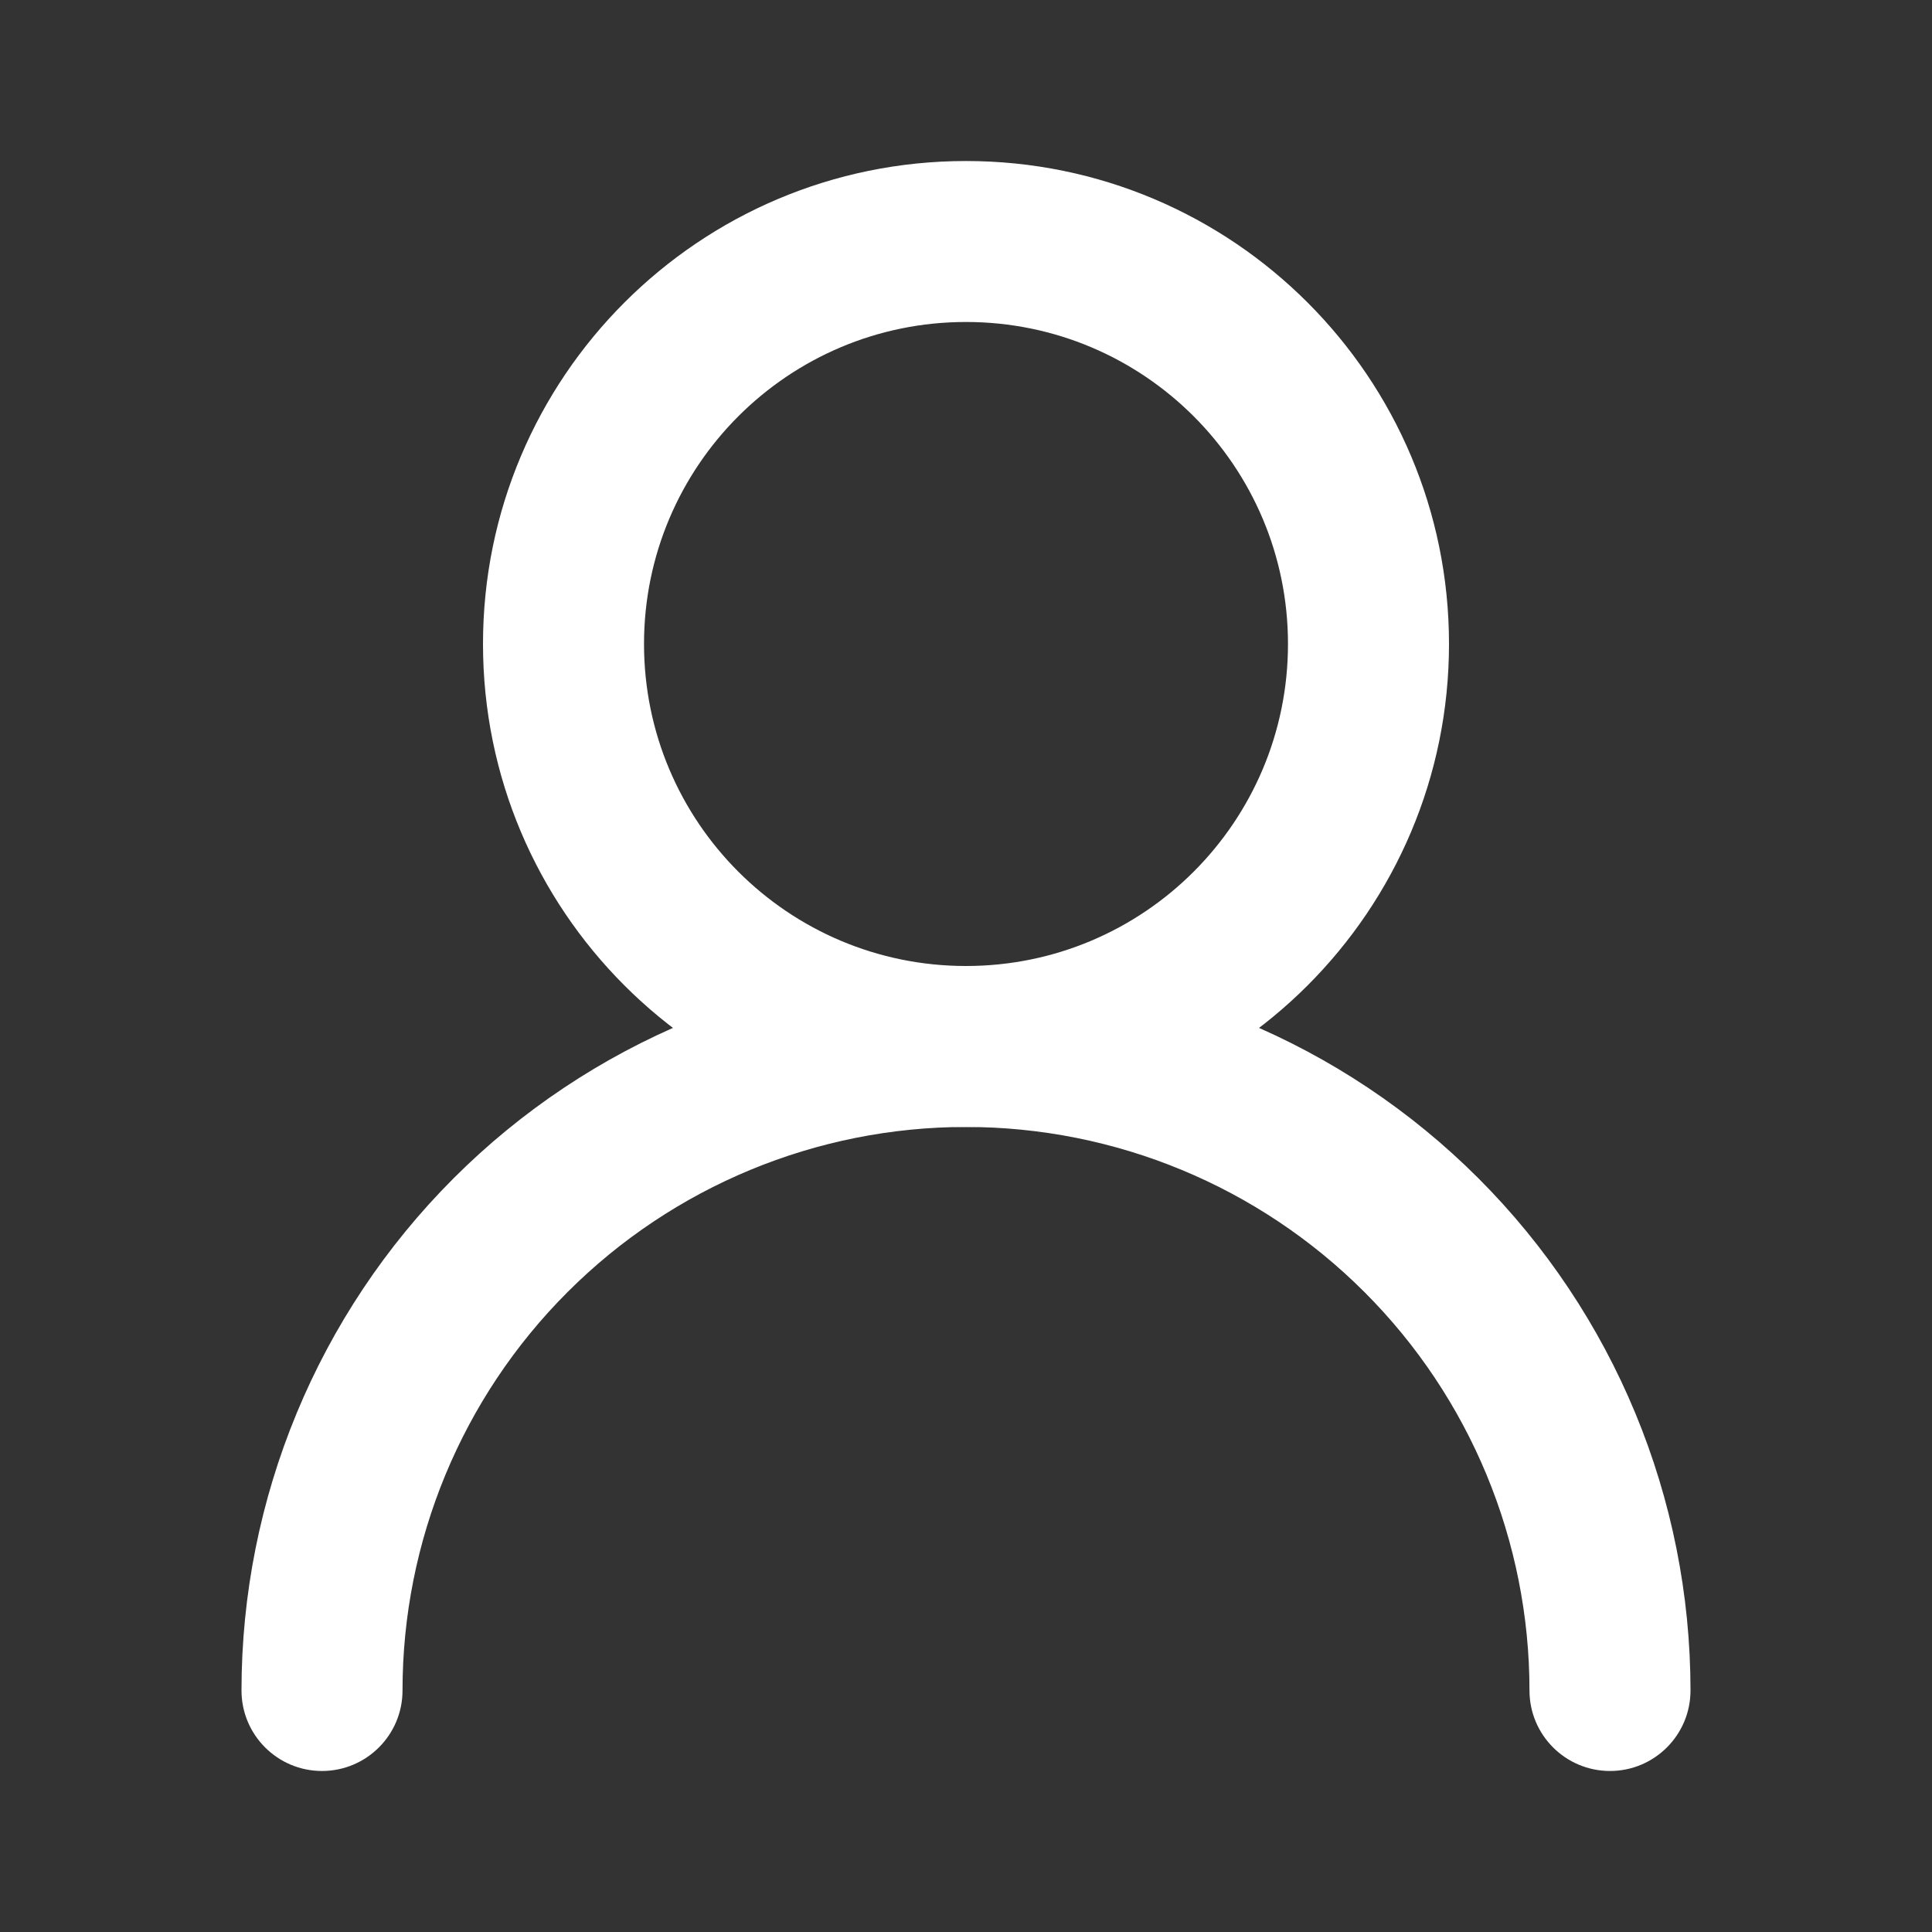
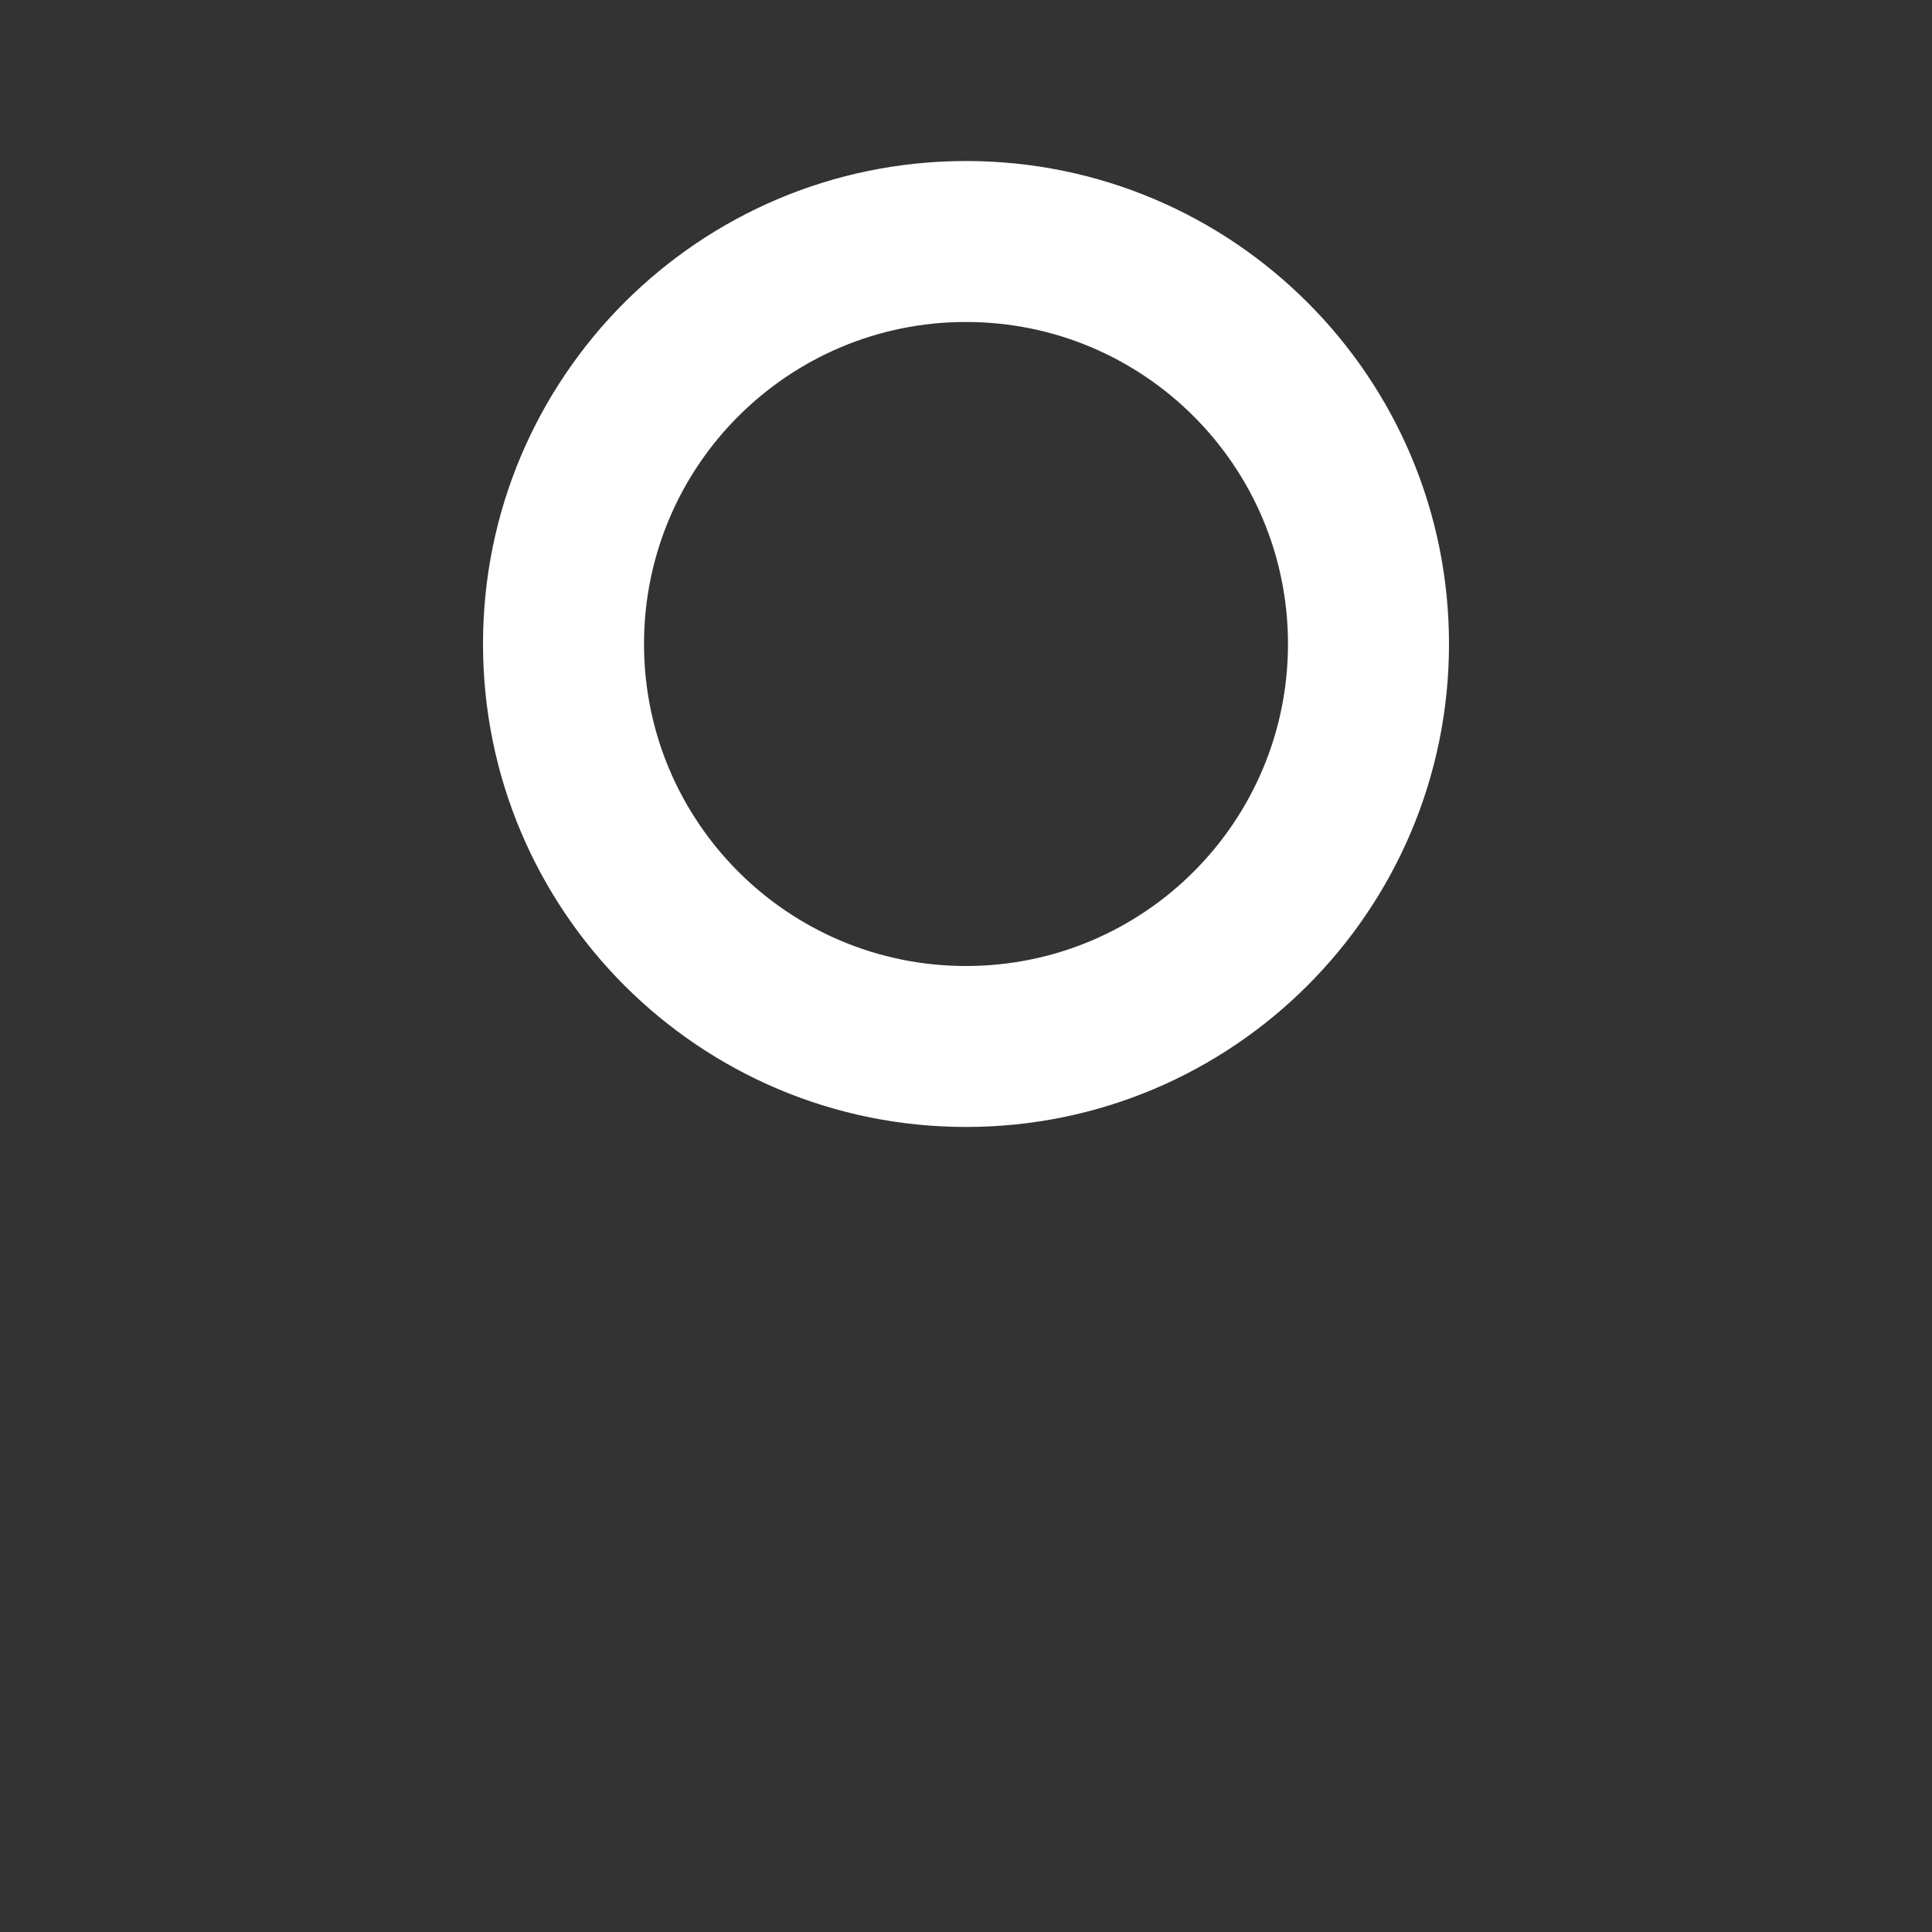
<svg xmlns="http://www.w3.org/2000/svg" width="35" height="35" viewBox="0 0 35 35" fill="none">
  <rect x="0" y="0" width="35" height="35" fill="#333333" stroke="none" />
  <path fill-rule="evenodd" clip-rule="evenodd" d="M17.5 5.833C14.278 5.833 11.667 8.445 11.667 11.666C11.667 14.888 14.278 17.5 17.5 17.5C20.722 17.5 23.333 14.888 23.333 11.666C23.333 8.445 20.722 5.833 17.5 5.833ZM8.75 11.666C8.75 6.834 12.668 2.917 17.5 2.917C22.332 2.917 26.25 6.834 26.25 11.666C26.25 16.499 22.332 20.416 17.5 20.416C12.668 20.416 8.75 16.499 8.75 11.666Z" fill="white" />
-   <path fill-rule="evenodd" clip-rule="evenodd" d="M8.219 21.344C10.681 18.883 14.019 17.5 17.5 17.5C20.981 17.5 24.319 18.883 26.781 21.344C29.242 23.805 30.625 27.144 30.625 30.625C30.625 31.43 29.972 32.083 29.167 32.083C28.361 32.083 27.708 31.43 27.708 30.625C27.708 27.917 26.633 25.321 24.718 23.407C22.804 21.492 20.207 20.416 17.5 20.416C14.793 20.416 12.196 21.492 10.282 23.407C8.367 25.321 7.292 27.917 7.292 30.625C7.292 31.43 6.639 32.083 5.833 32.083C5.028 32.083 4.375 31.43 4.375 30.625C4.375 27.144 5.758 23.805 8.219 21.344Z" fill="white" />
</svg>